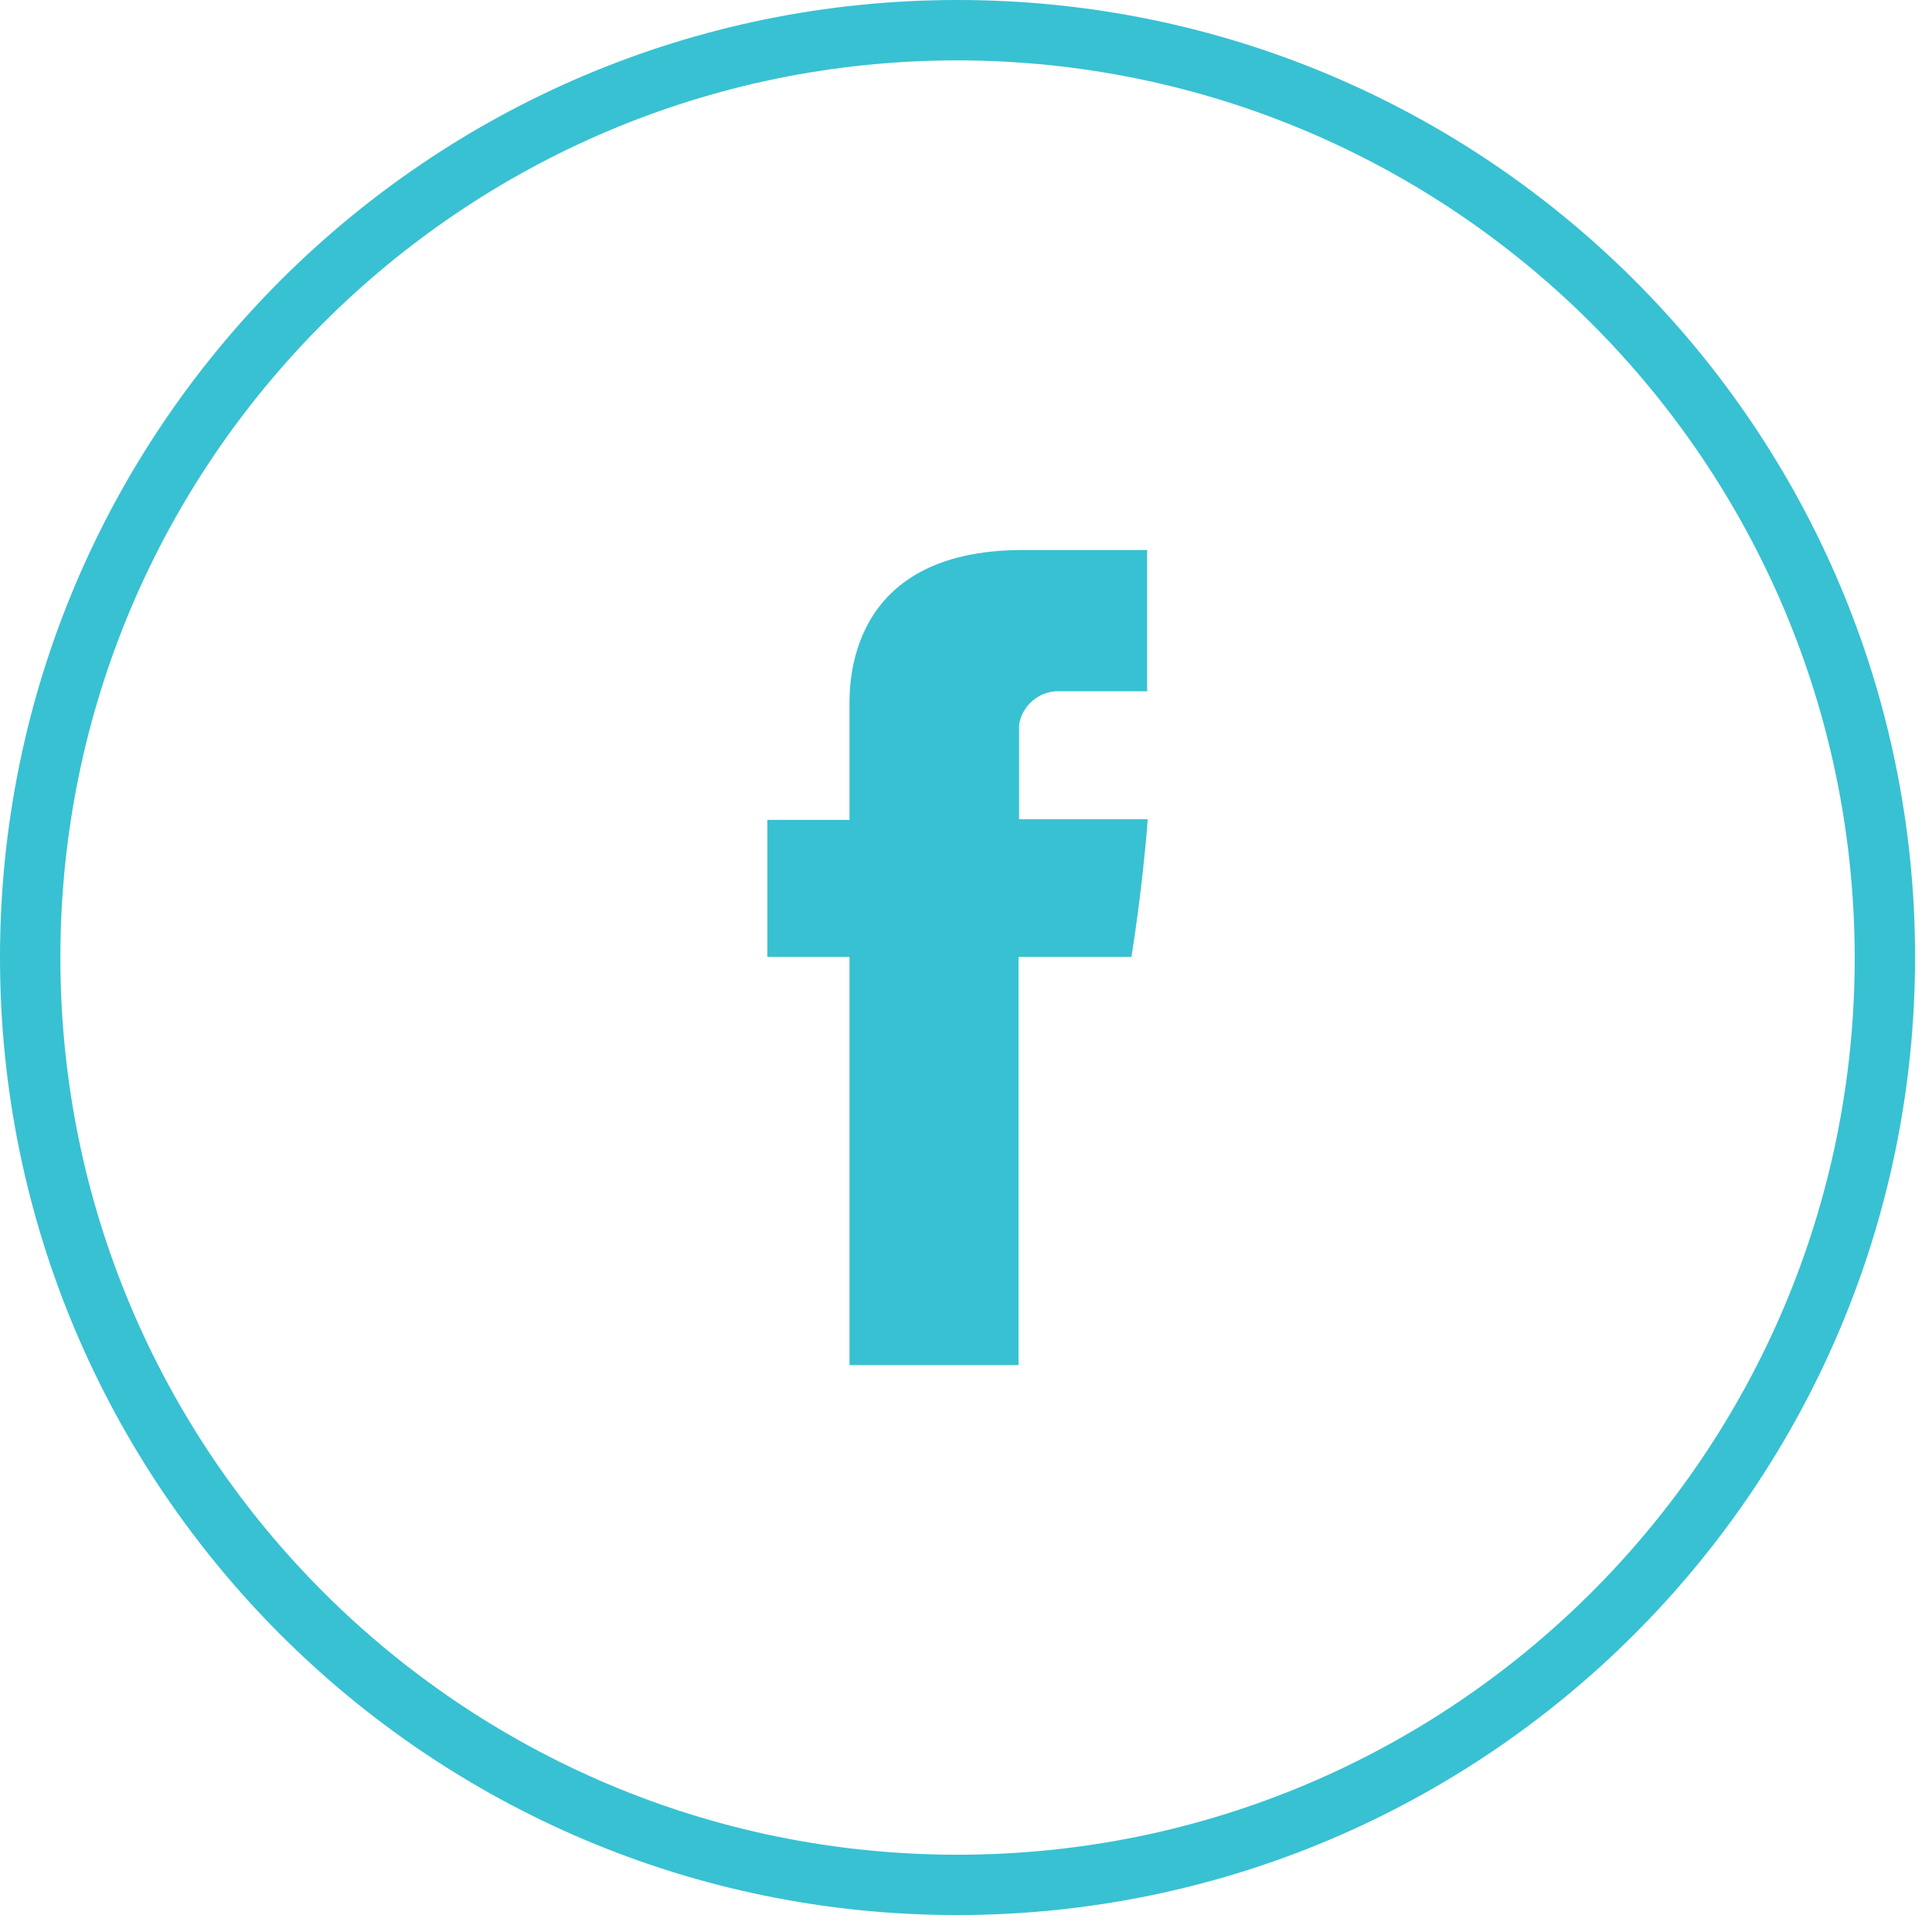
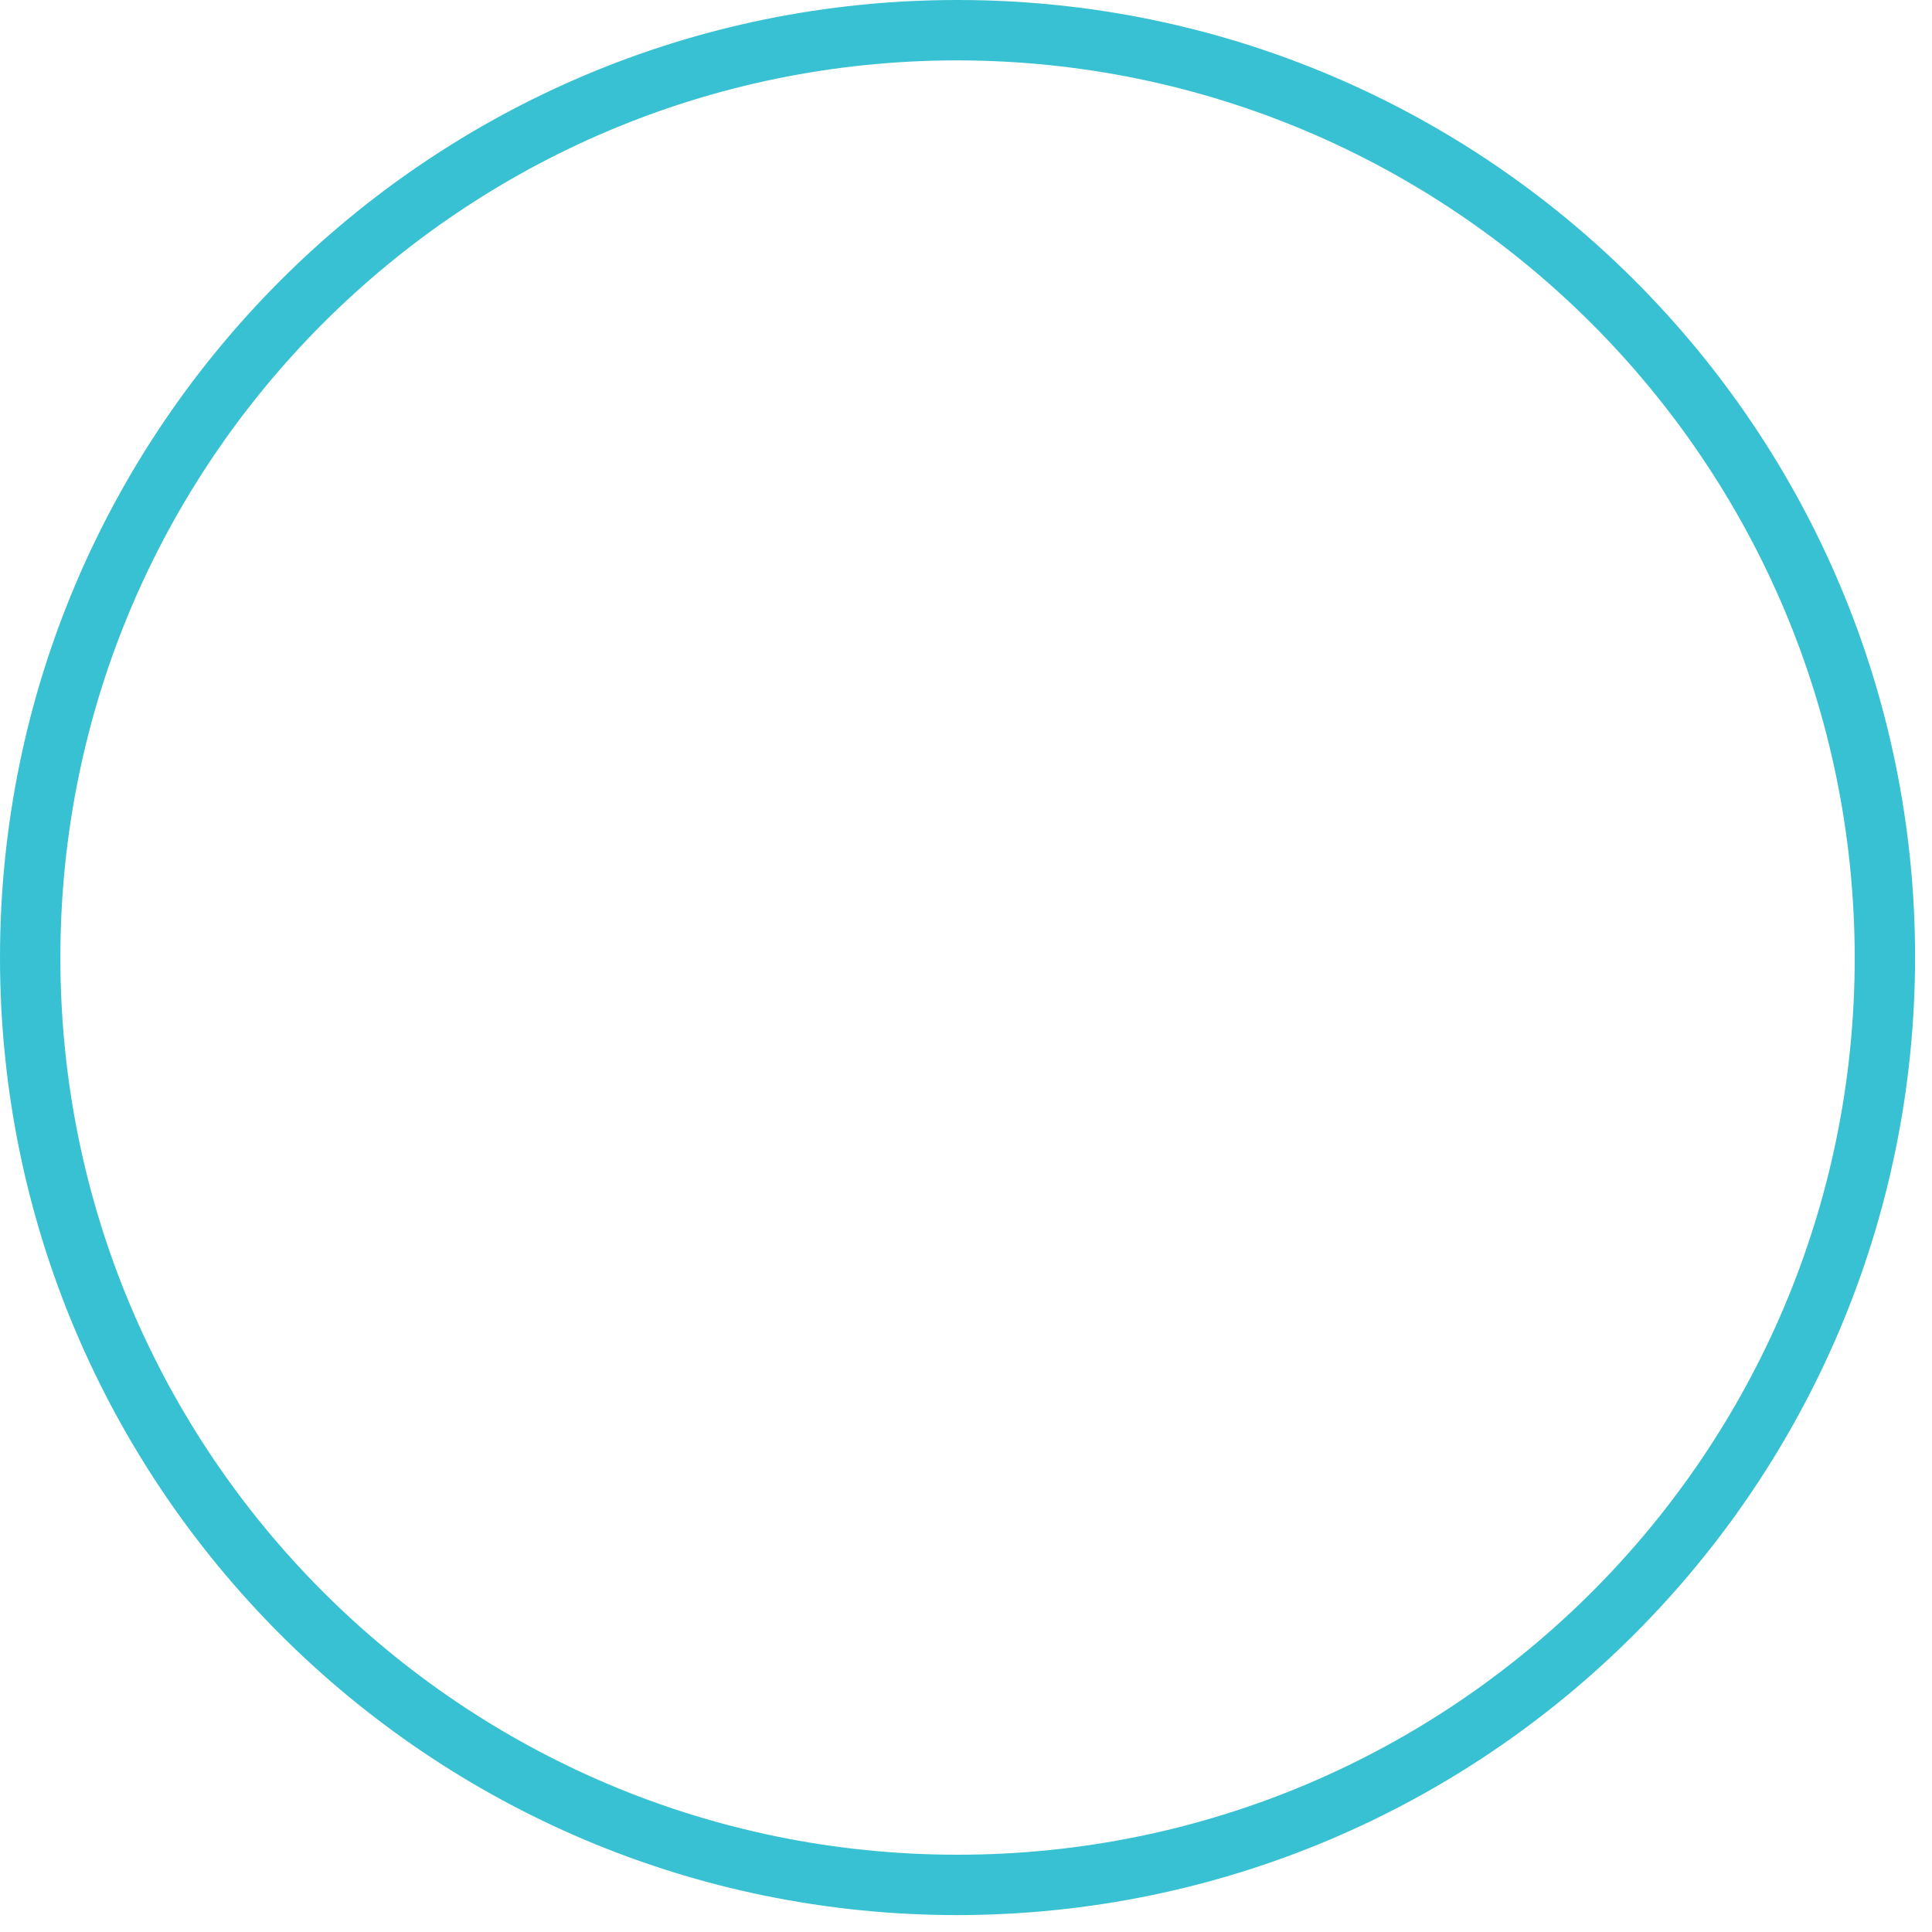
<svg xmlns="http://www.w3.org/2000/svg" width="32px" height="32px" viewBox="0 0 32 32" version="1.1">
  <g id="Page-1" stroke="none" stroke-width="1" fill="none" fill-rule="evenodd">
    <g id="icon-facebook-orange" fill="#38C1D2" fill-rule="nonzero">
-       <path d="M14.07,11.72 L14.07,13.58 L12.71,13.58 L12.71,15.85 L14.07,15.85 L14.07,22.61 L16.87,22.61 L16.87,15.85 L18.74,15.85 C18.74,15.85 18.92,14.76 19.01,13.57 L16.88,13.57 L16.88,12 C16.93,11.7 17.177,11.474 17.48,11.45 L19,11.45 L19,9.11 L16.94,9.11 C14,9.11 14.07,11.38 14.07,11.72 Z" id="Path" />
      <path d="M15.86,31.72 C7.101,31.72 0,24.619 0,15.86 C0,7.101 7.101,0 15.86,0 C24.619,0 31.72,7.101 31.72,15.86 C31.709,24.615 24.615,31.709 15.86,31.72 Z M15.86,1 C7.653,1 1,7.653 1,15.86 C1,24.067 7.653,30.72 15.86,30.72 C24.067,30.72 30.72,24.067 30.72,15.86 C30.709,7.658 24.062,1.011 15.86,1 Z" id="Shape" />
    </g>
  </g>
</svg>